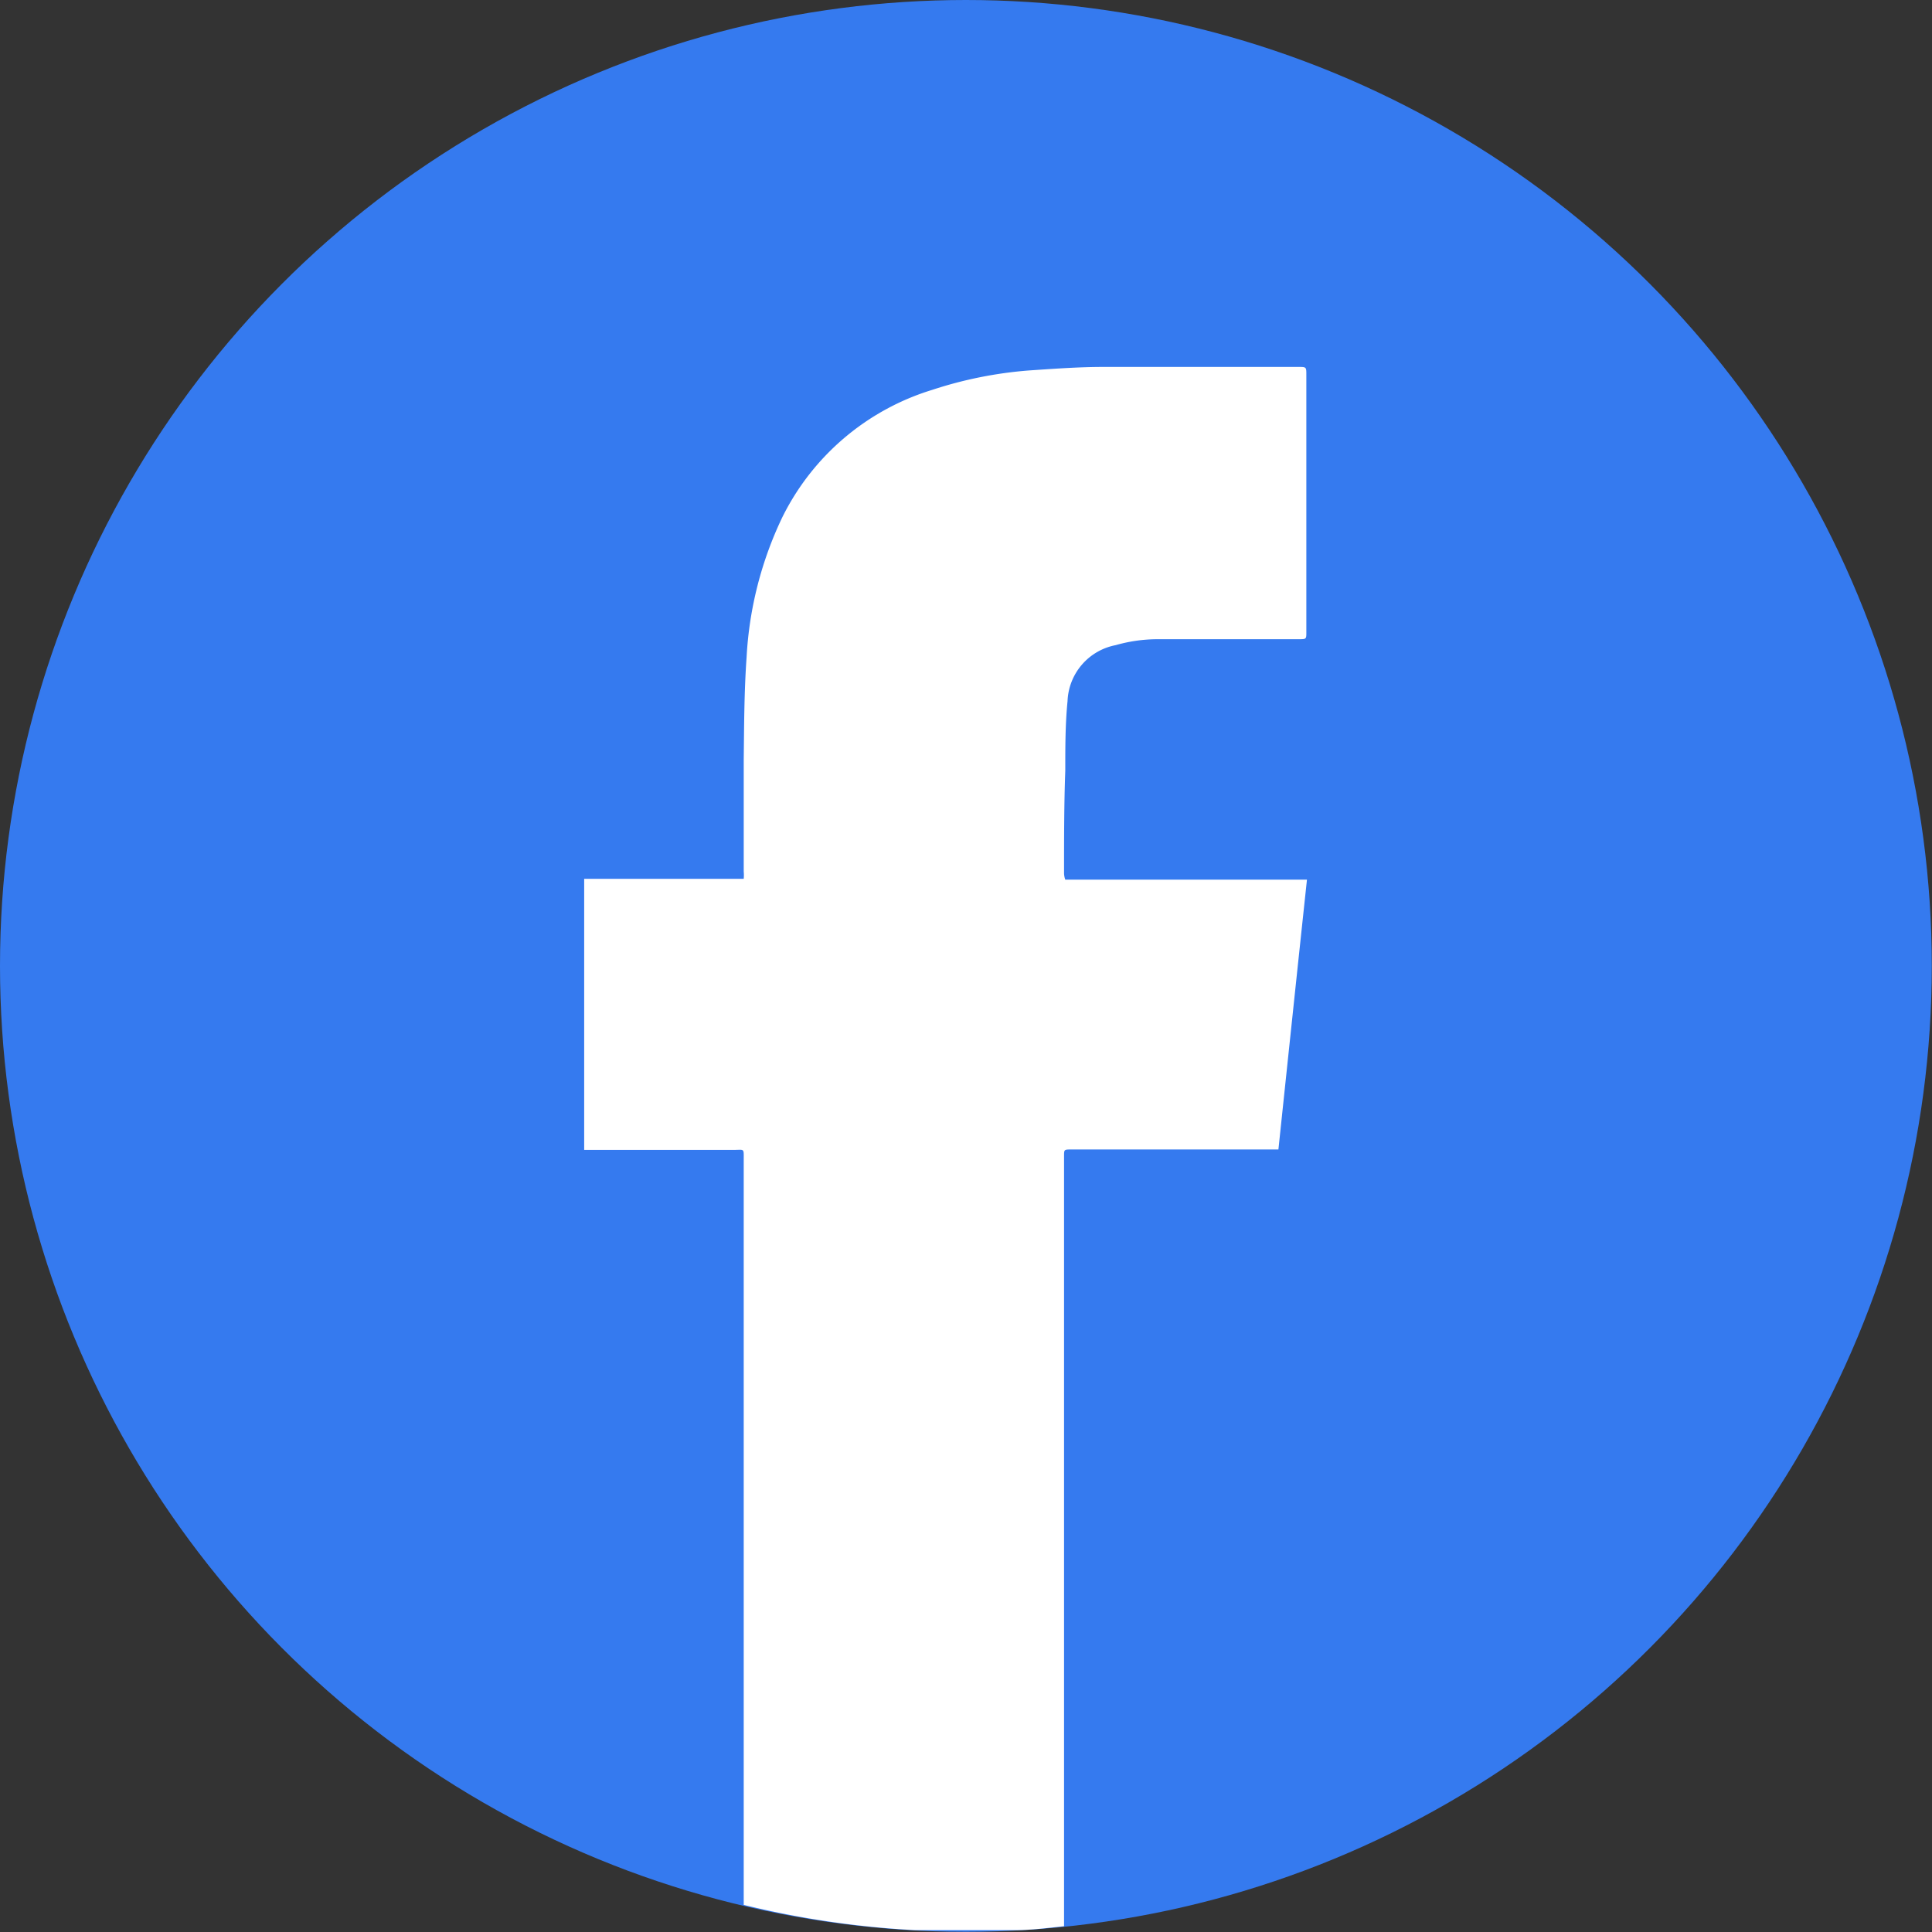
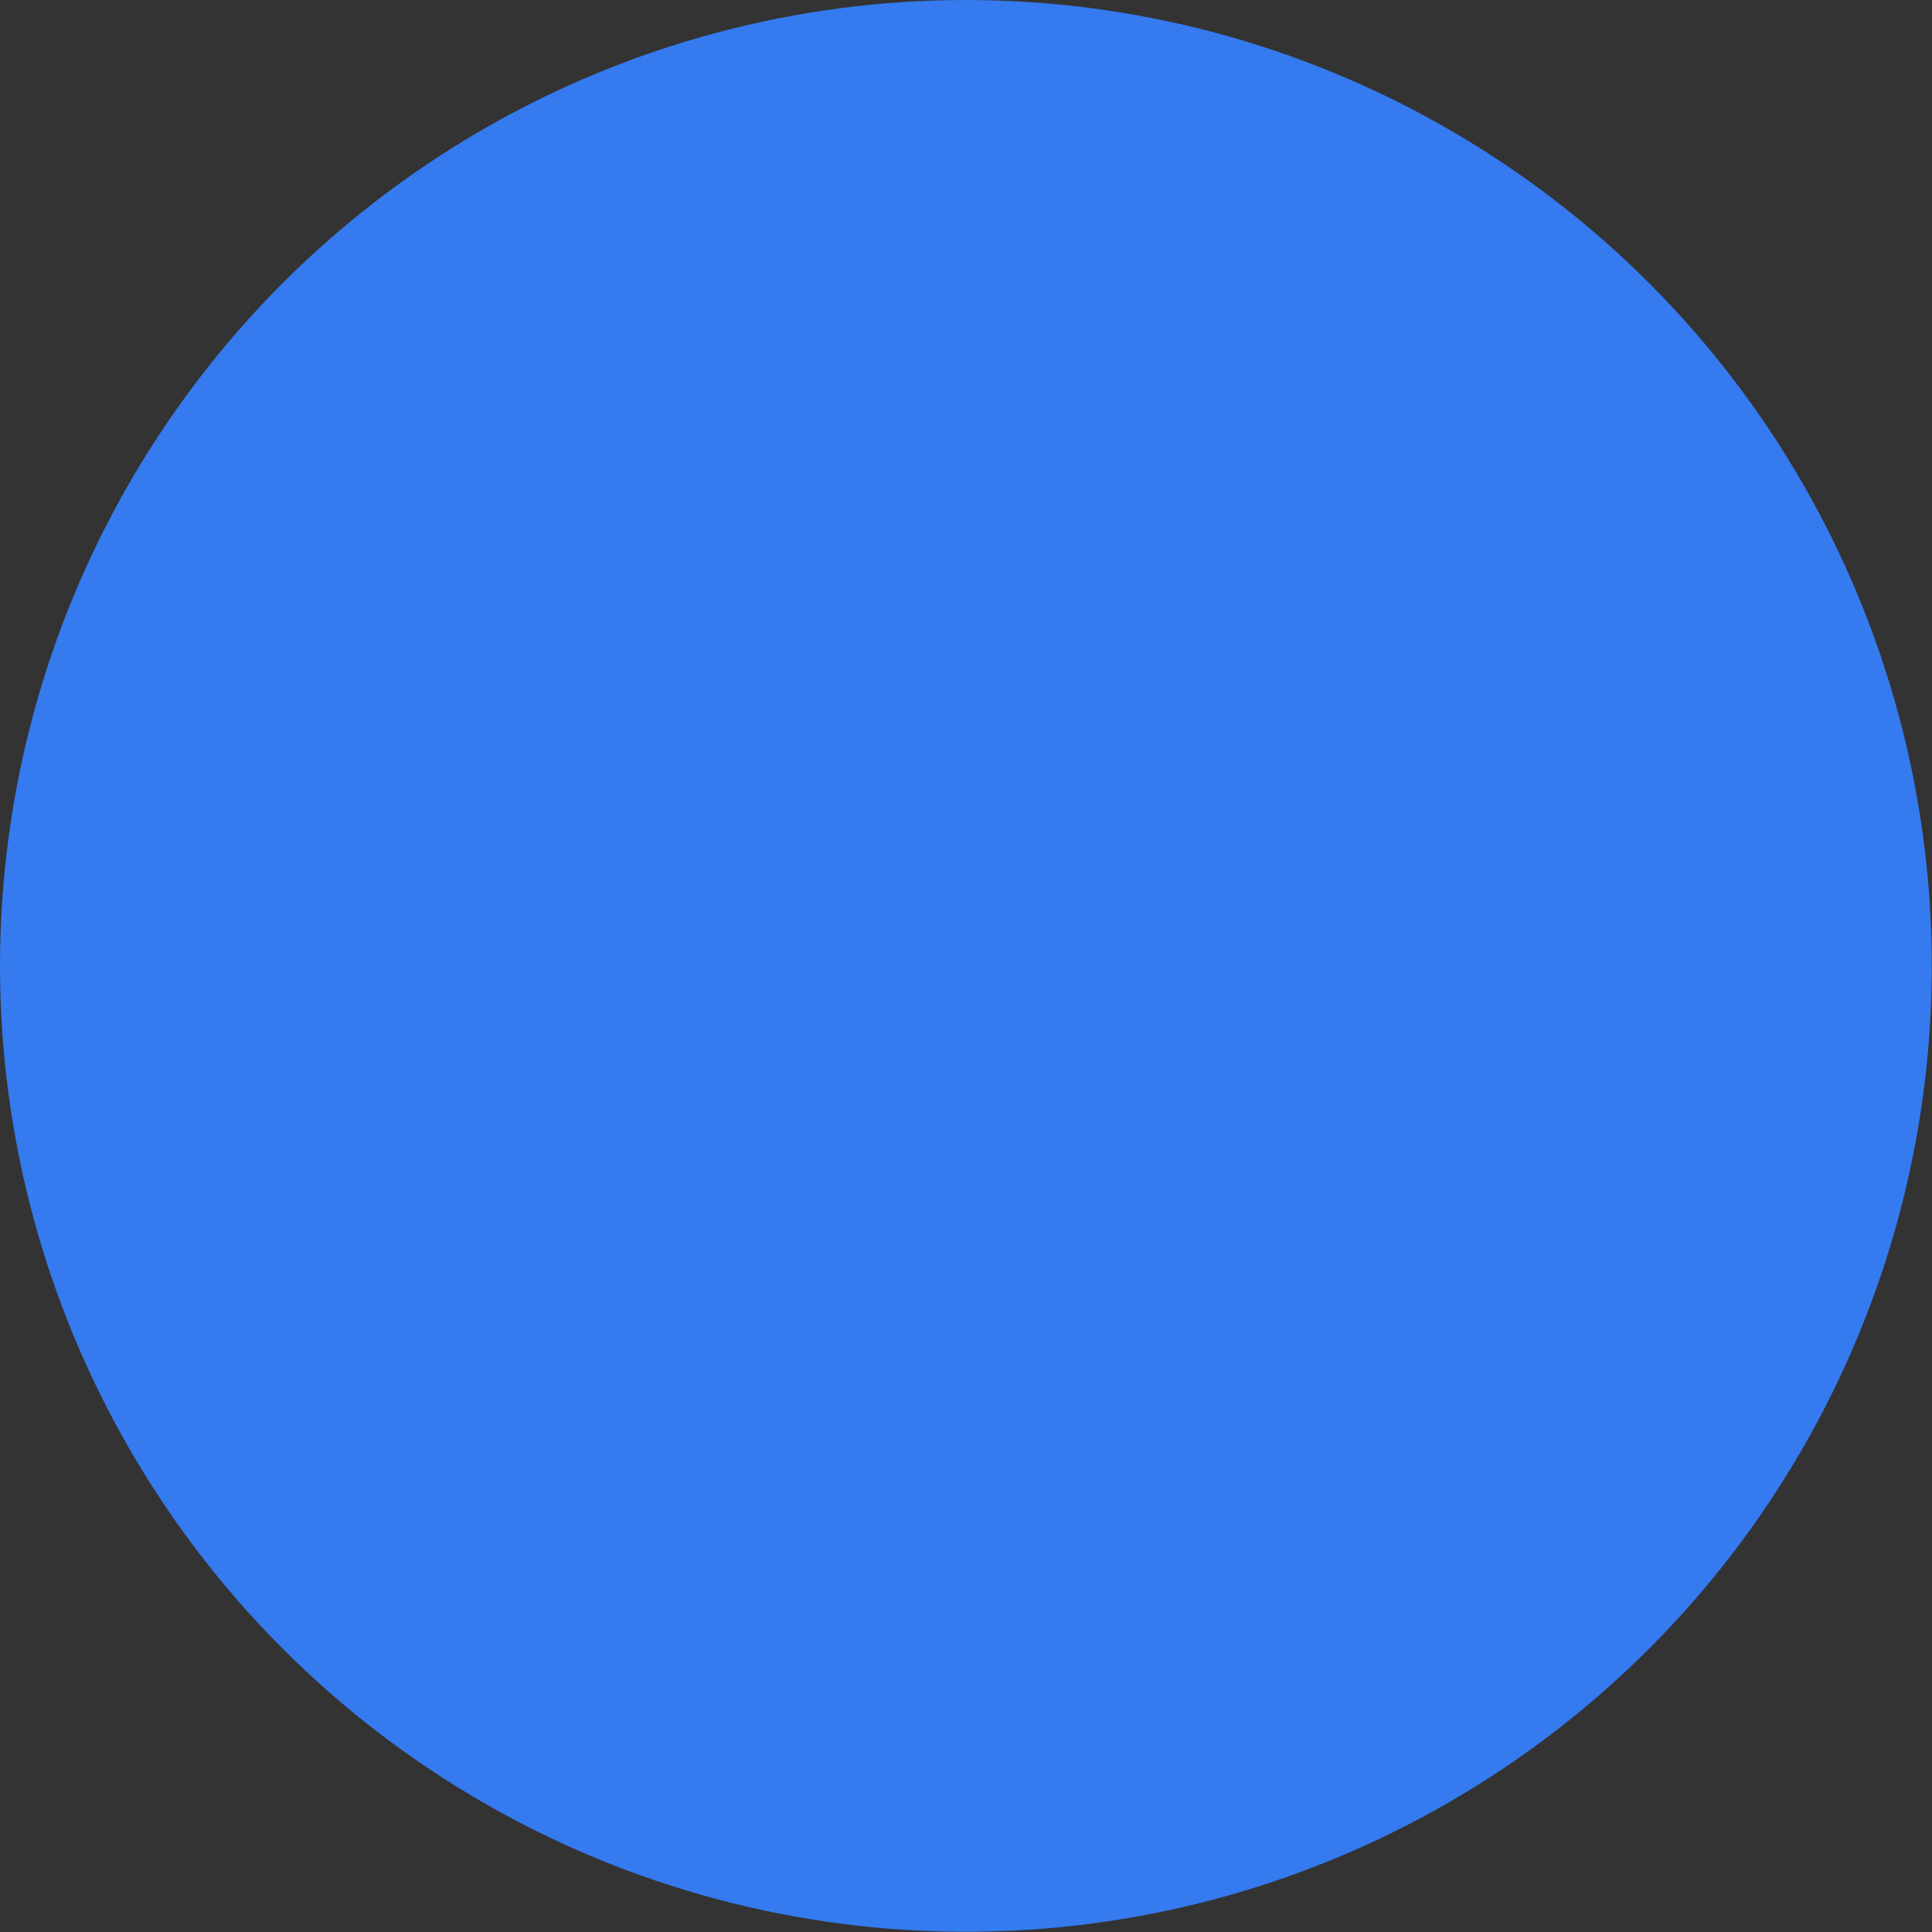
<svg xmlns="http://www.w3.org/2000/svg" viewBox="0 0 94.09 94.09" aria-hidden="true" width="94px" height="94px">
  <rect x="0" y="0" width="94.09" height="94.09" fill="#333333" stroke="none" />
  <defs>
    <linearGradient class="cerosgradient" data-cerosgradient="true" id="CerosGradient_ide0e42bfcd" gradientUnits="userSpaceOnUse" x1="50%" y1="100%" x2="50%" y2="0%">
      <stop offset="0%" stop-color="#d1d1d1" />
      <stop offset="100%" stop-color="#d1d1d1" />
    </linearGradient>
    <linearGradient />
    <style>.cls-1-5f7c47bbfde3c{fill:#357aef;}.cls-2-5f7c47bbfde3c{fill:#fff;fill-rule:evenodd;}</style>
  </defs>
  <g id="Capa_25f7c47bbfde3c" data-name="Capa 2">
    <g id="Layer_15f7c47bbfde3c" data-name="Layer 1">
      <circle class="cls-1-5f7c47bbfde3c" cx="47.04" cy="47.04" r="47.04" />
-       <path class="cls-2-5f7c47bbfde3c" d="M51.82,42.54c0-1.7,0-3.36.06-5,0-1.16,0-2.29.11-3.39a2.89,2.89,0,0,1,2.34-2.73,7.49,7.49,0,0,1,2-.29c2.31,0,4.63,0,6.9,0,.39,0,.39,0,.39-.34V18.26c0-.39,0-.39-.39-.39H53.74c-1.22,0-2.42.09-3.61.17a19.93,19.93,0,0,0-4.74.95,12.09,12.09,0,0,0-7.29,6.2A18,18,0,0,0,36.36,32c-.12,1.69-.12,3.35-.14,5,0,1.84,0,3.6,0,5.44a2,2,0,0,1,0,.36H28.45V56h.35c2.31,0,4.6,0,6.93,0,.53,0,.49-.1.49.49V92.77A45,45,0,0,0,44.57,94h4.85c.81,0,1.61-.11,2.4-.19V56.31c0-.33,0-.33.36-.33H62.26c.46-4.37.92-8.74,1.39-13.14H51.88A1,1,0,0,1,51.82,42.54Z" />
    </g>
  </g>
</svg>